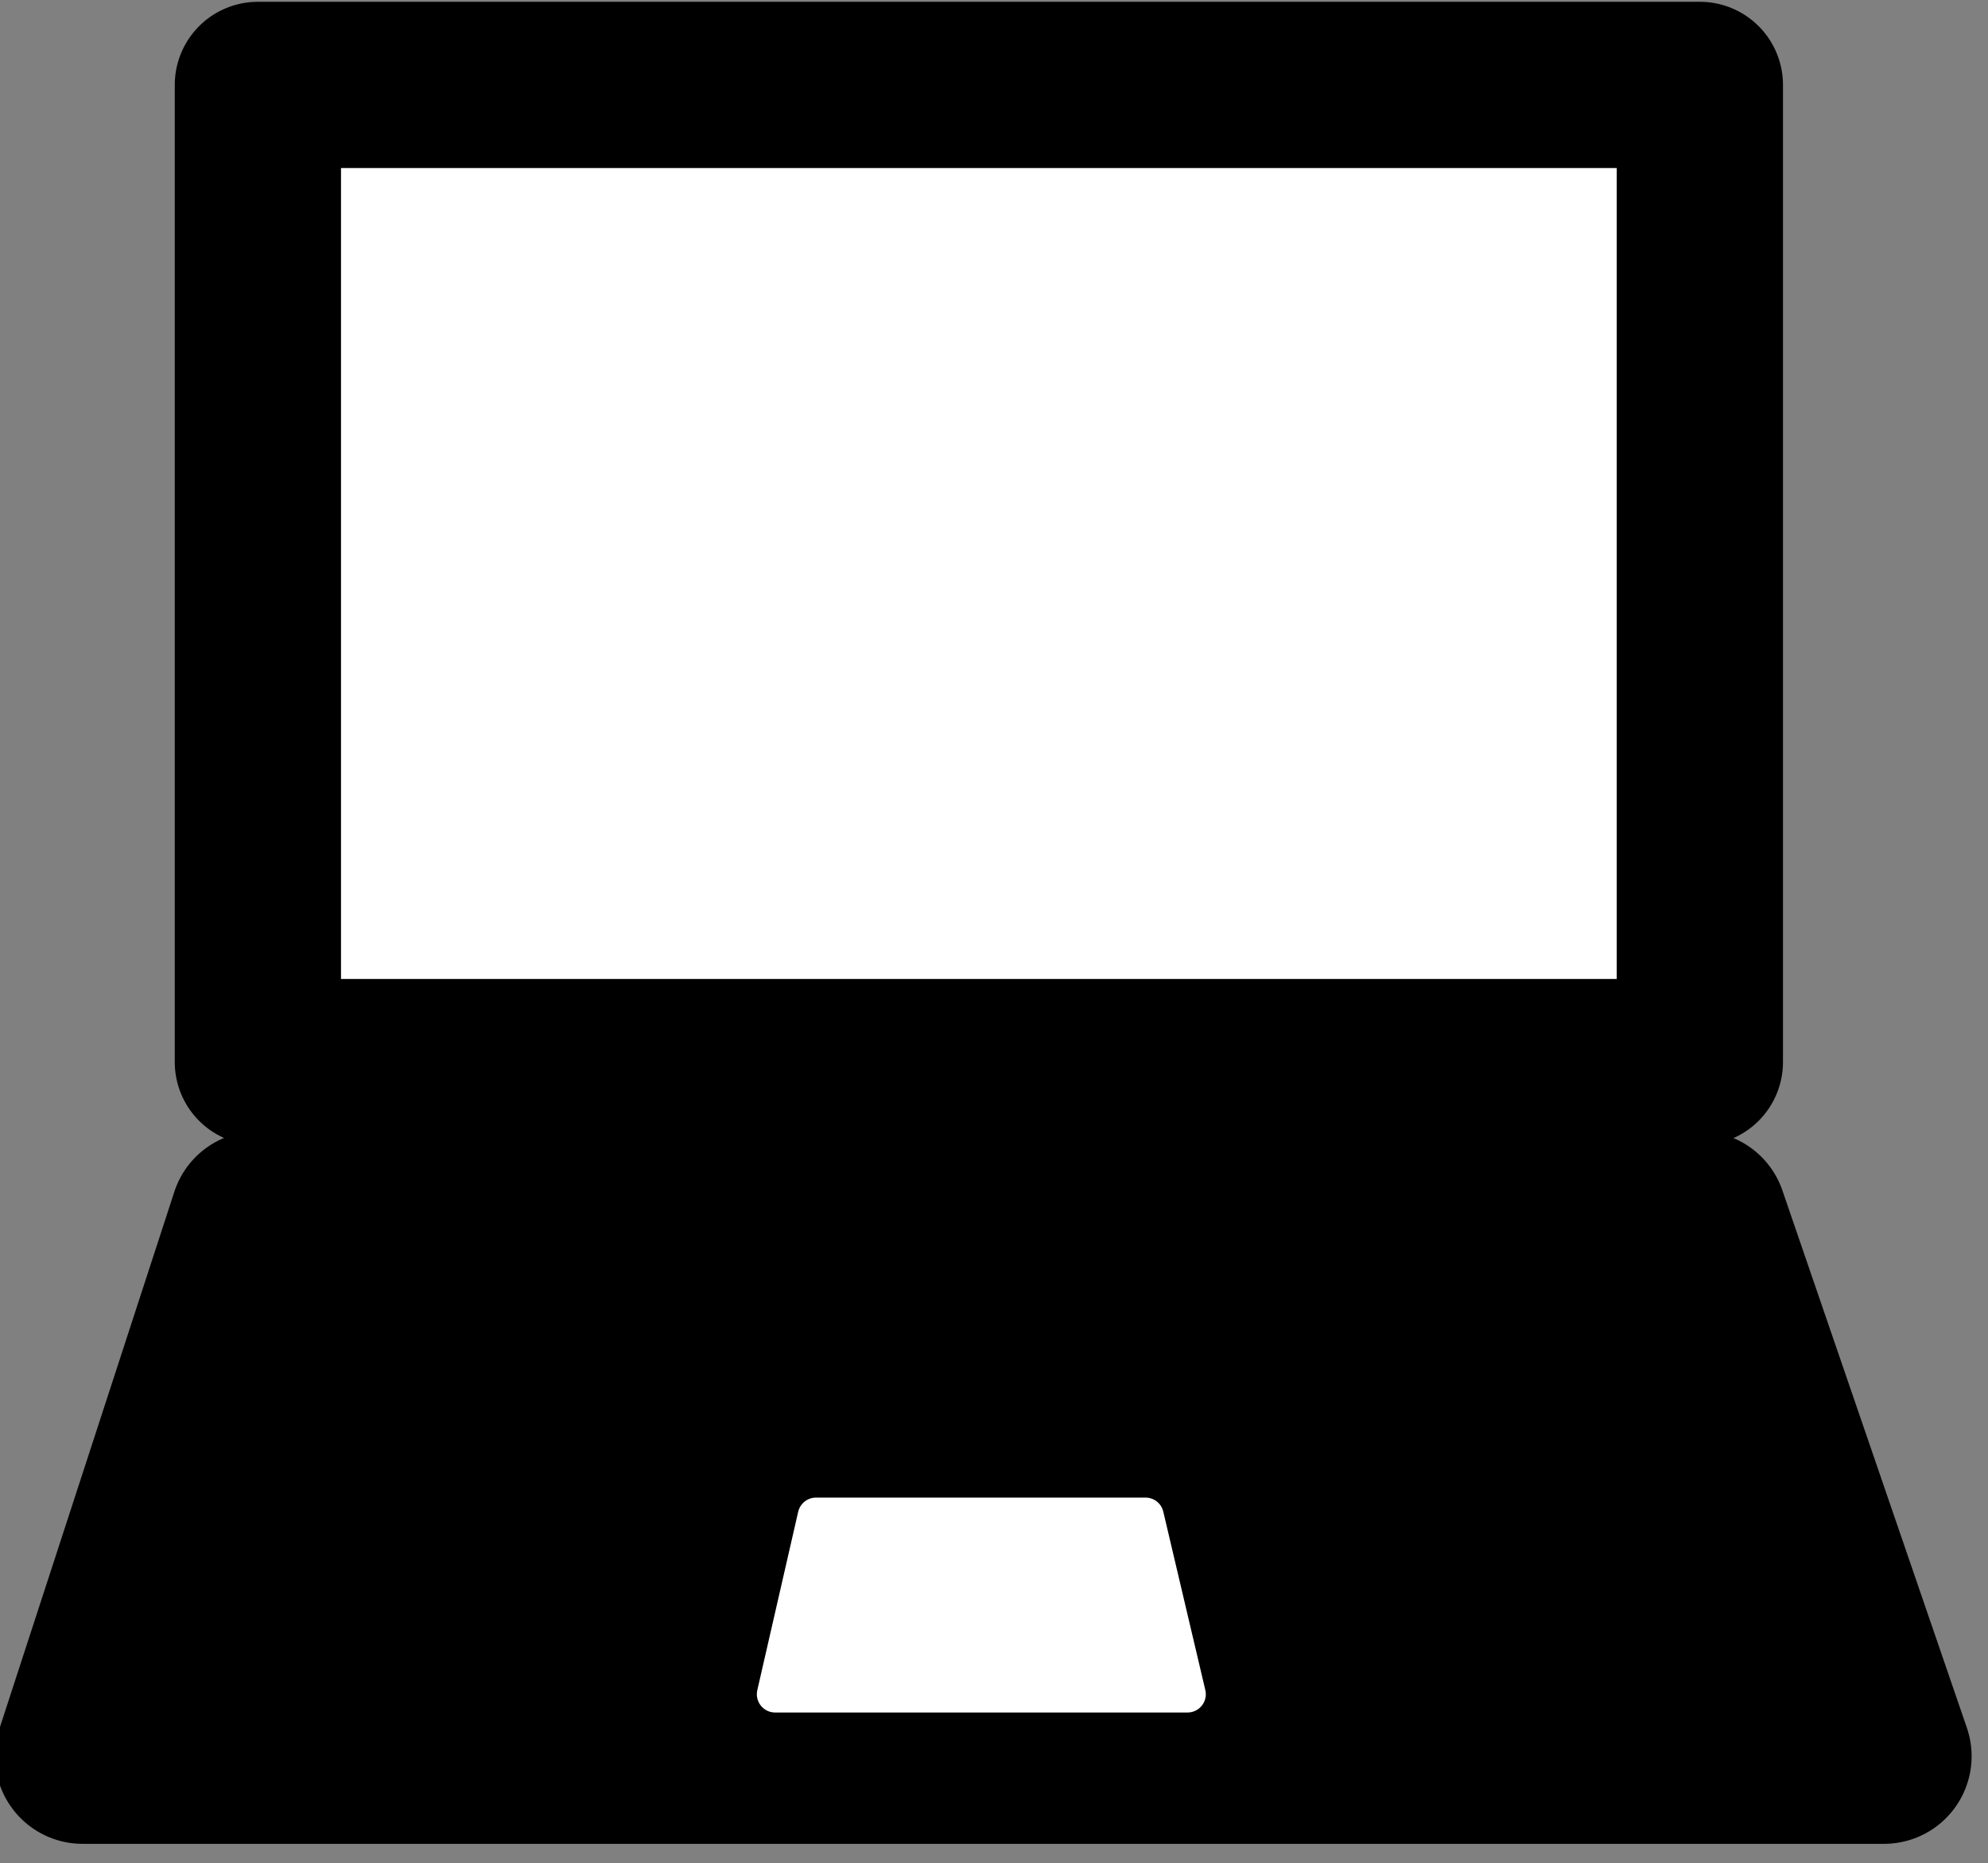
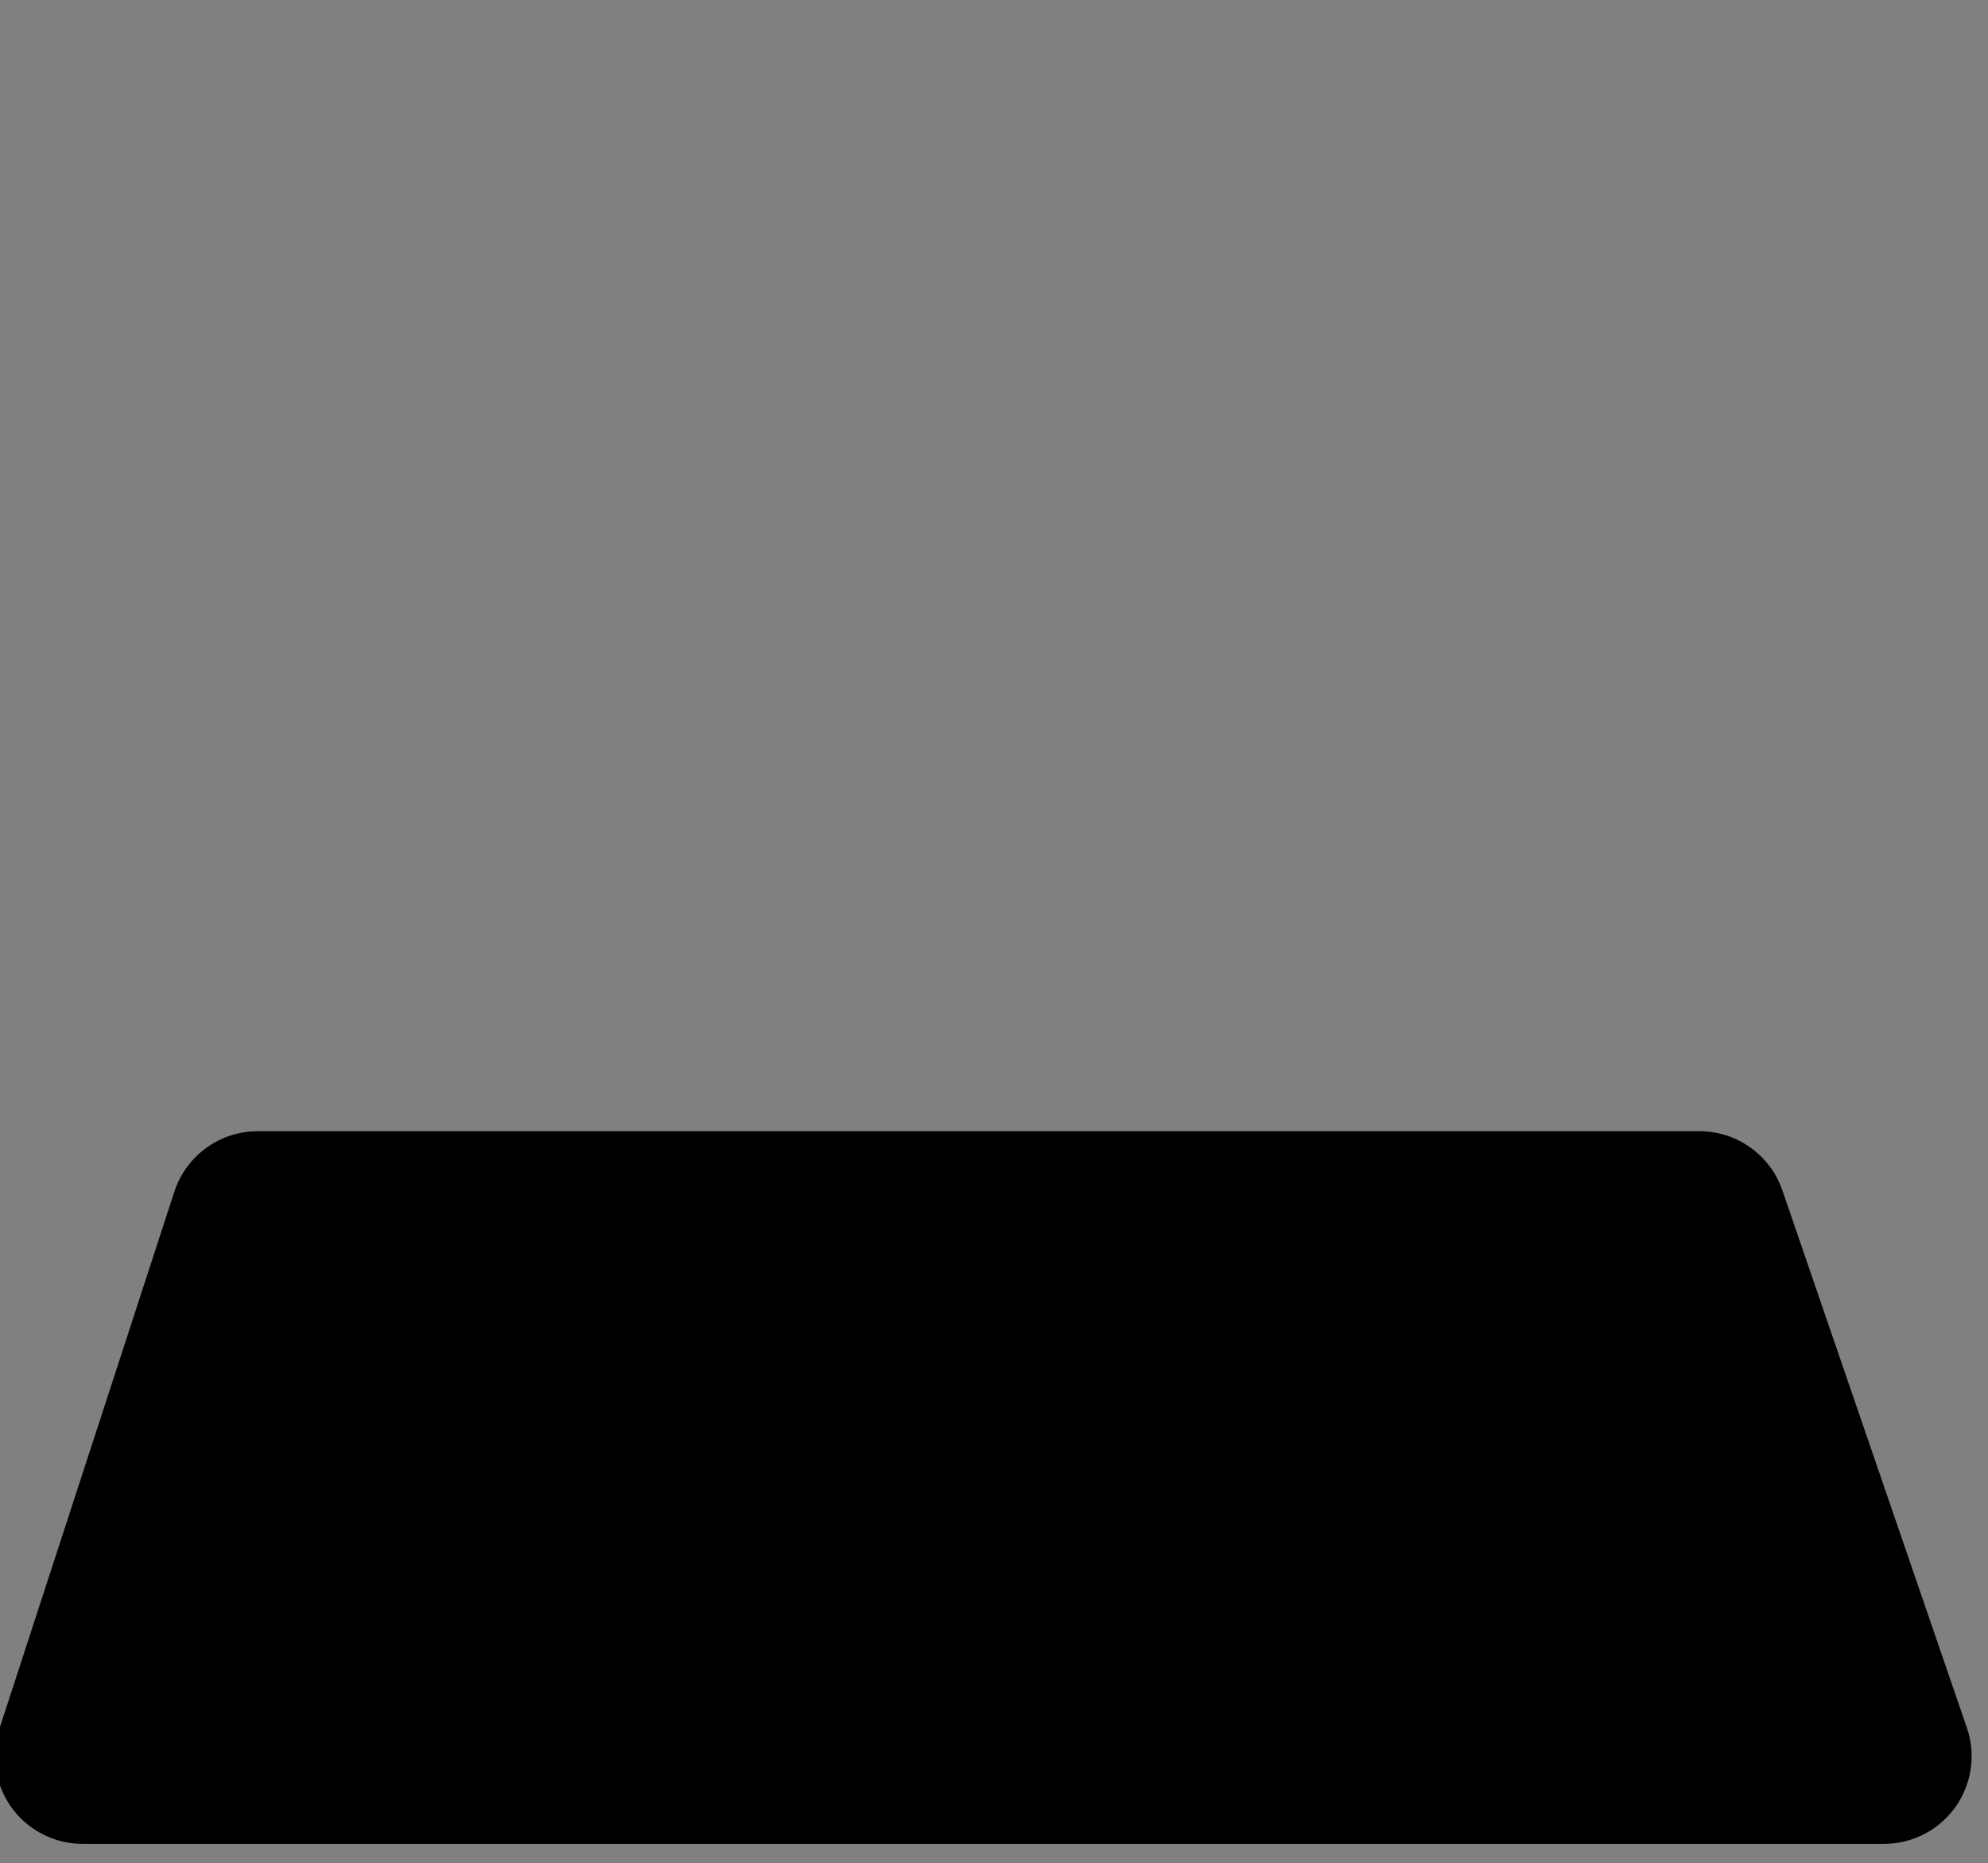
<svg xmlns="http://www.w3.org/2000/svg" width="100%" height="100%" viewBox="0 0 239 224" version="1.1" xml:space="preserve" style="fill-rule:evenodd;clip-rule:evenodd;stroke-linecap:square;stroke-linejoin:round;stroke-miterlimit:1.5;">
  <rect x="0" y="0" width="239" height="224" fill="#808080" stroke="none" />
  <g transform="matrix(3.125,0,0,3.125,-7290.71,-5328.64)">
    <g transform="matrix(0.112,0,0,0.112,2240.91,1513.77)">
-       <rect x="911.055" y="1738.05" width="495.304" height="335.671" style="fill:white;stroke:black;stroke-width:57.1px;" />
-     </g>
+       </g>
    <g transform="matrix(0.113,0,0,0.113,2239.99,1513.7)">
      <path d="M911.055,2109.36L1401.94,2109.36L1464.75,2292.34L851.451,2292.34L911.055,2109.36Z" style="stroke:black;stroke-width:59.65px;" />
    </g>
    <g transform="matrix(0.113,0,0,0.113,2239.99,1513.7)">
-       <path d="M1101.14,2210.49L1213.33,2210.49L1227.64,2271.23L1087.22,2271.23L1101.14,2210.49Z" style="fill:white;stroke:white;stroke-width:12.43px;" />
-     </g>
+       </g>
  </g>
</svg>